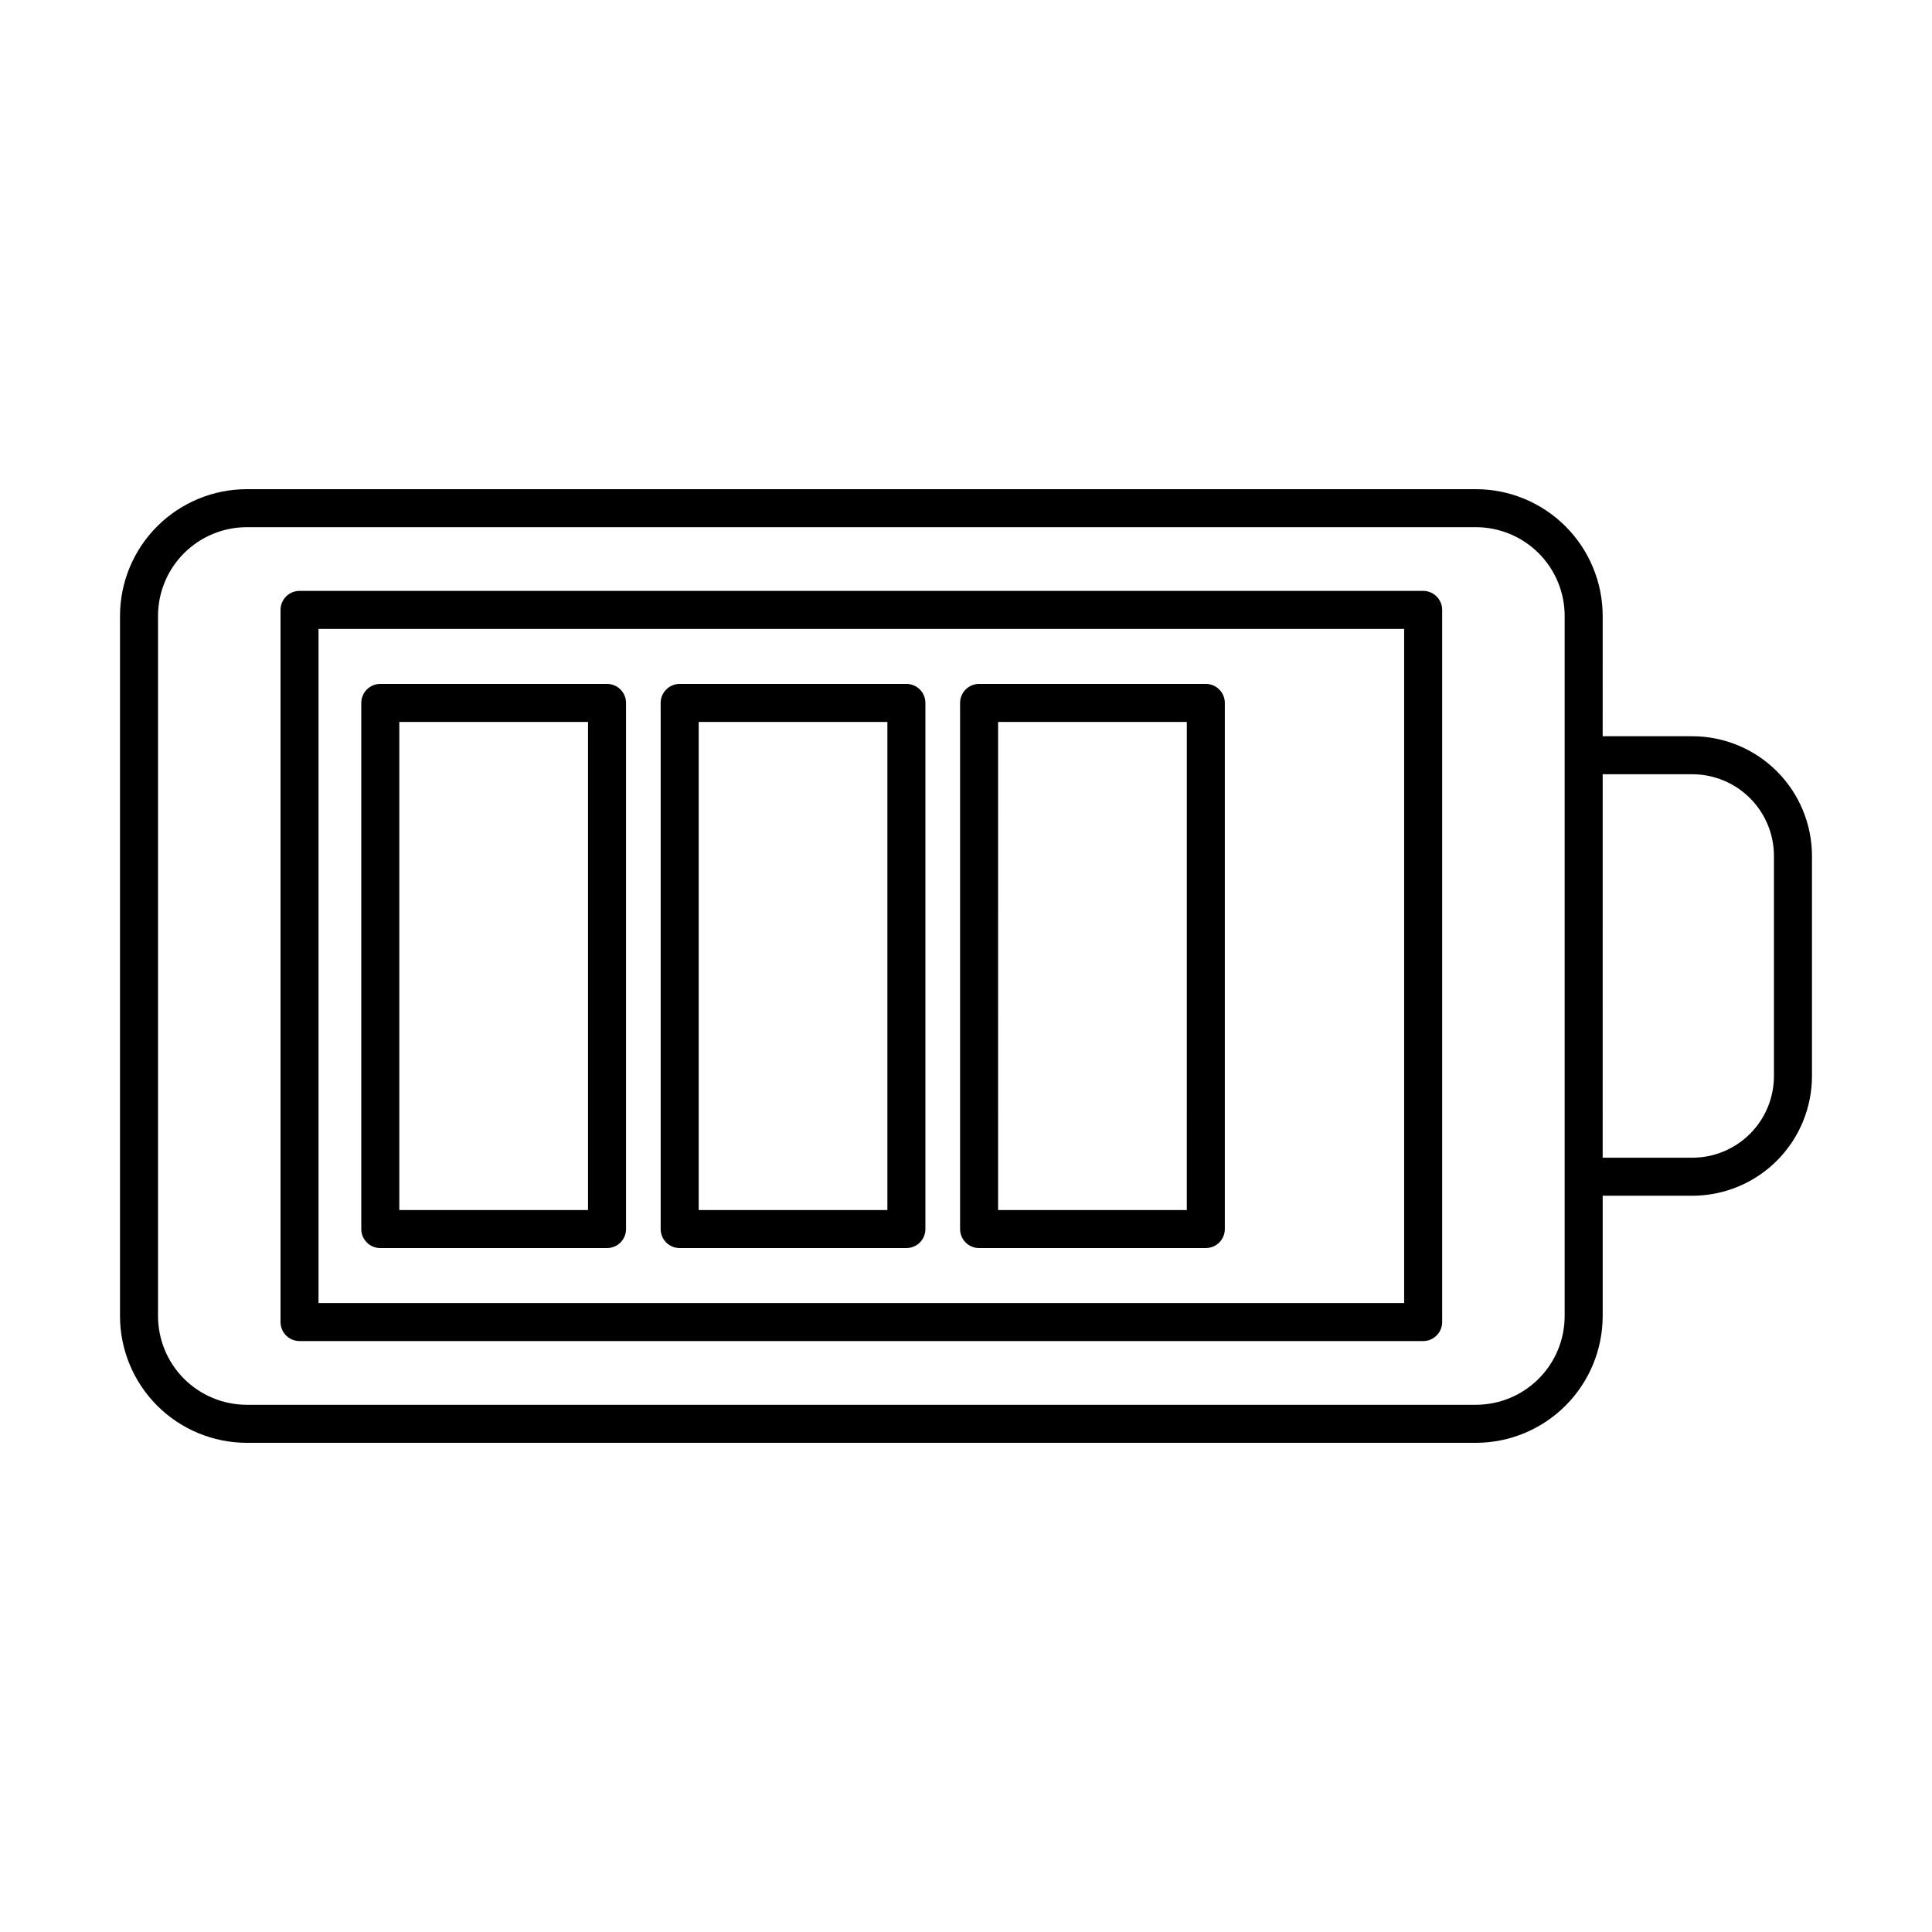
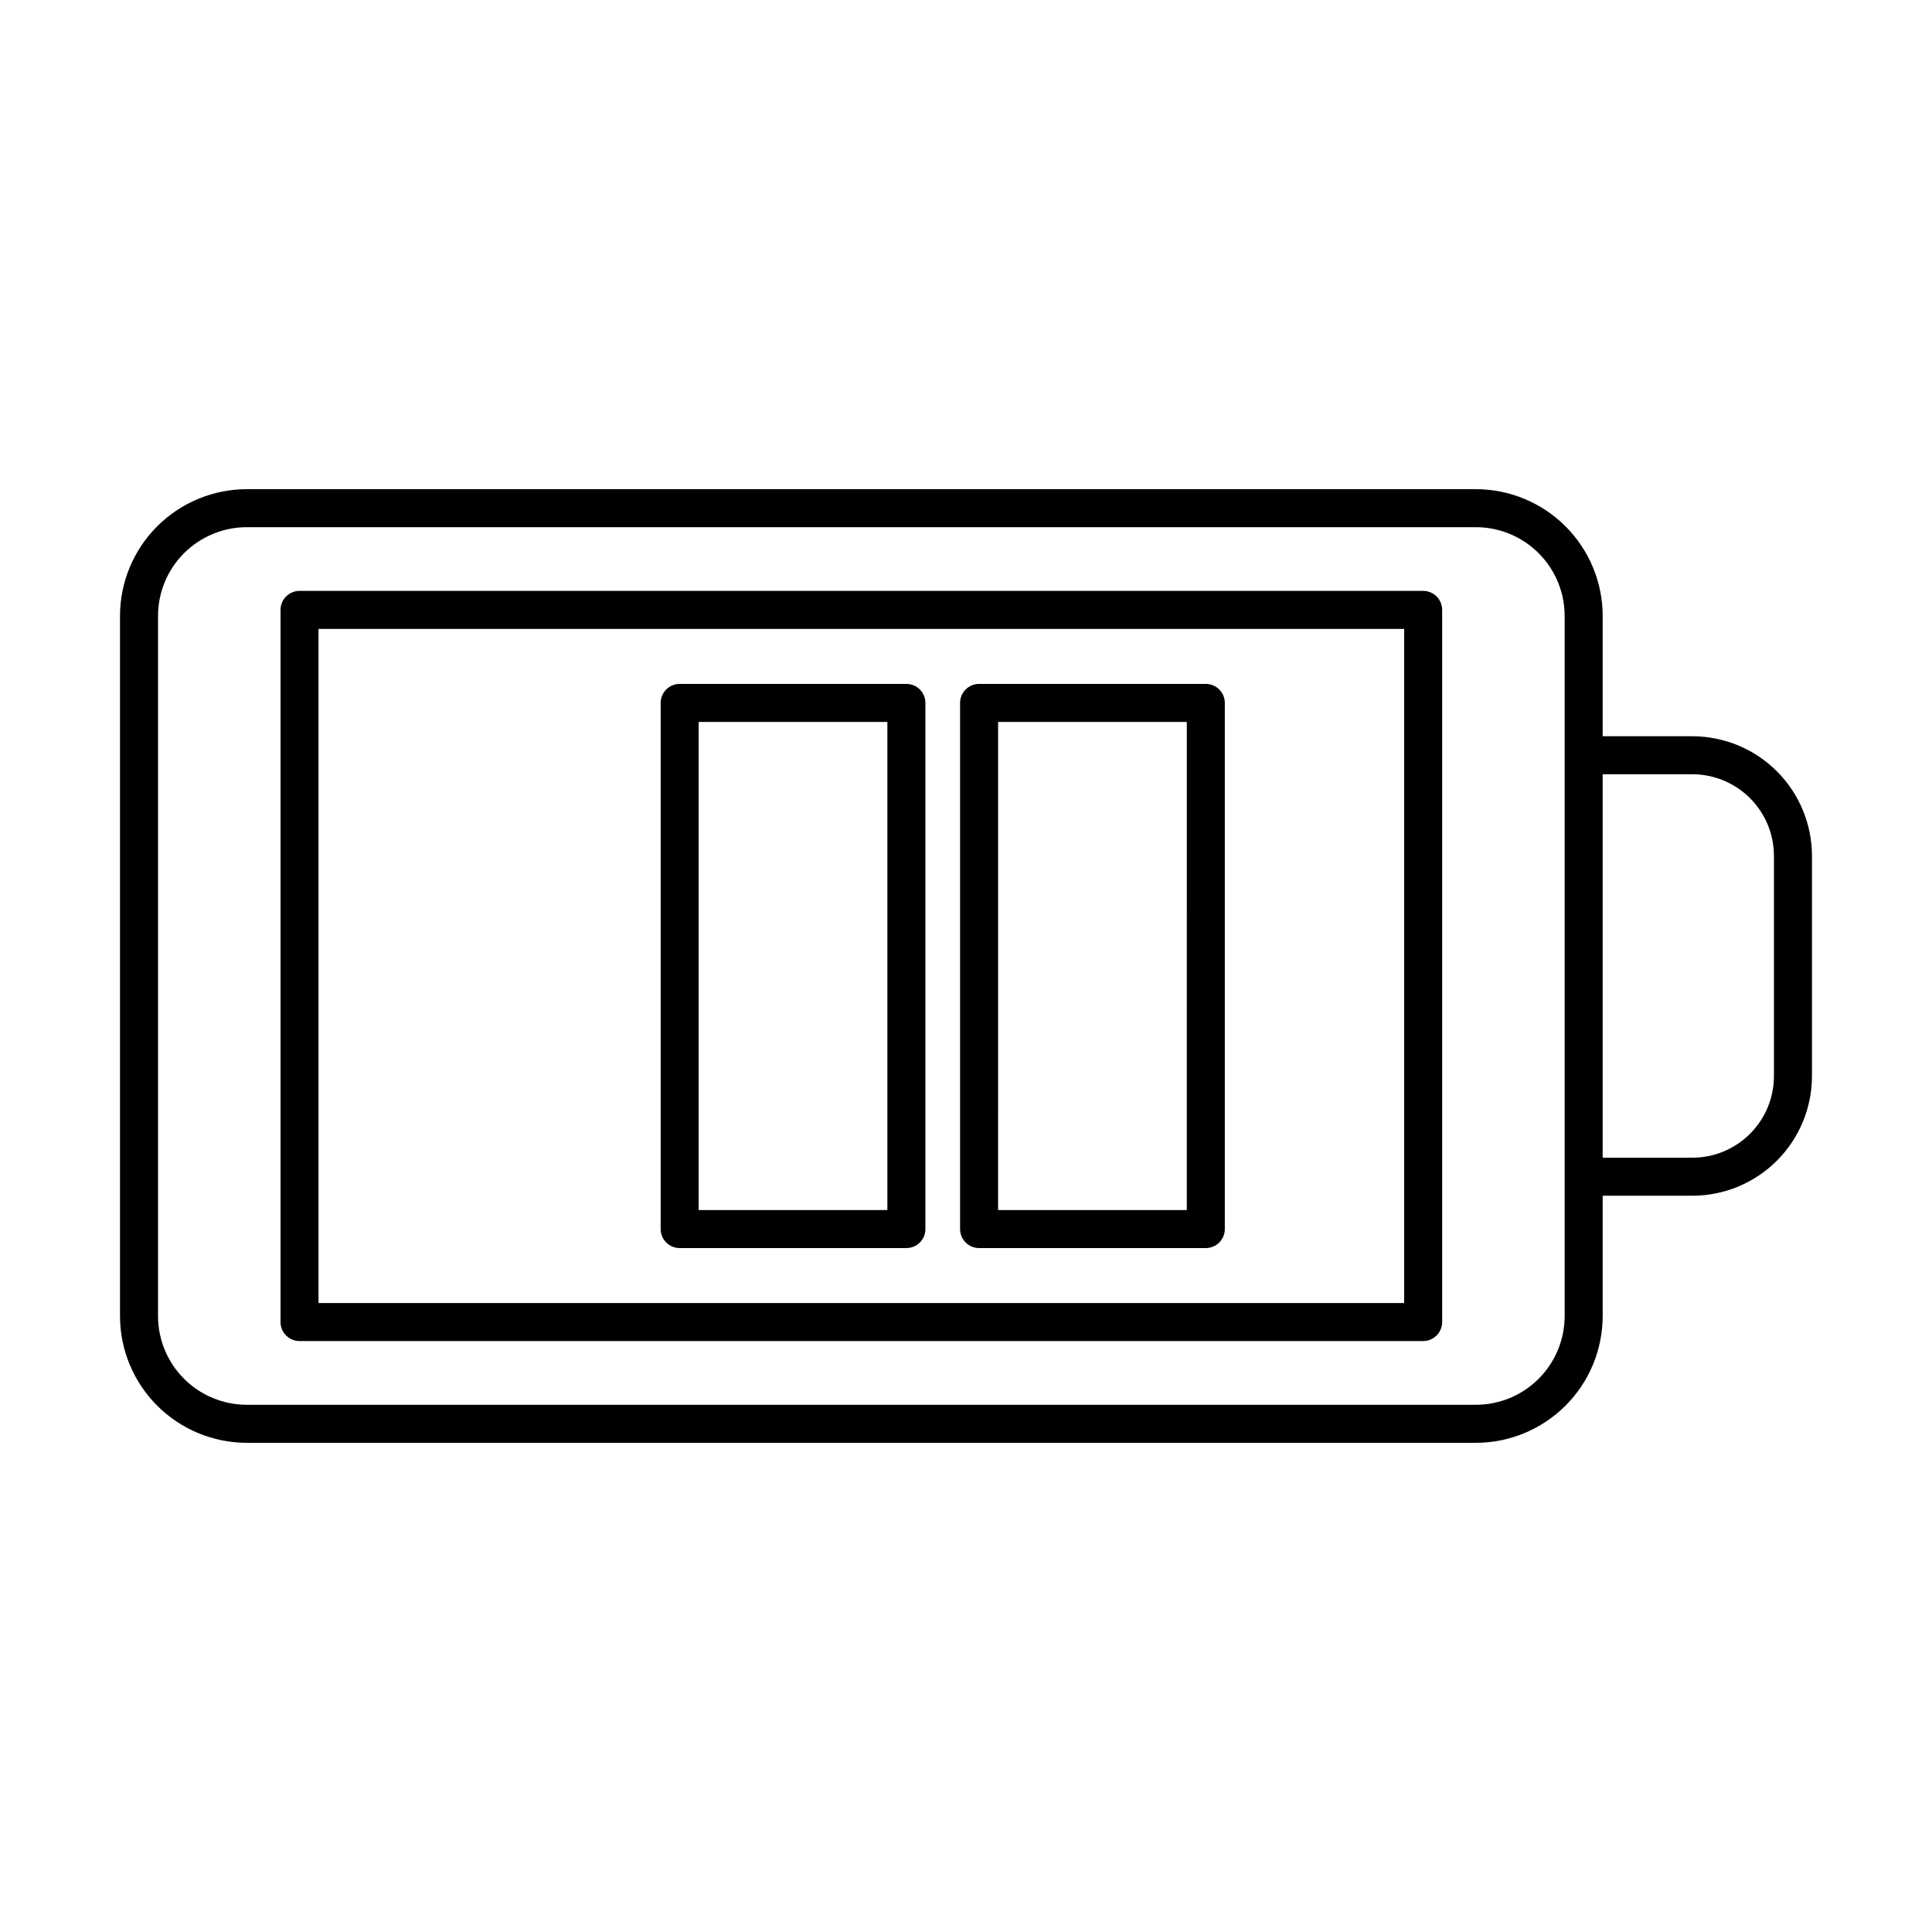
<svg xmlns="http://www.w3.org/2000/svg" fill="#000000" width="800px" height="800px" version="1.1" viewBox="144 144 512 512">
  <g>
    <path d="m521.15 300.59h-297.77c-1.336 0-2.617 0.531-3.562 1.477-0.945 0.945-1.477 2.227-1.477 3.562v188.73c0 1.336 0.531 2.617 1.477 3.562 0.945 0.945 2.227 1.477 3.562 1.477h297.77c1.336 0 2.621-0.531 3.562-1.477 0.945-0.945 1.477-2.227 1.477-3.562v-188.73c0-1.336-0.531-2.617-1.477-3.562-0.941-0.945-2.227-1.477-3.562-1.477zm-5.039 188.73-287.7 0.004v-178.66h287.7z" />
-     <path d="m244.78 474.75h60.086c1.34 0 2.621-0.531 3.566-1.473 0.941-0.945 1.473-2.227 1.473-3.566v-139.43c0-1.336-0.531-2.617-1.473-3.562-0.945-0.945-2.227-1.477-3.566-1.477h-60.086c-1.336 0-2.617 0.531-3.562 1.477-0.945 0.945-1.477 2.227-1.477 3.562v139.43c0 1.34 0.531 2.621 1.477 3.566 0.945 0.941 2.227 1.473 3.562 1.473zm5.039-139.43h50.012v129.36h-50.012z" />
    <path d="m324.12 474.75h60.086c1.336 0 2.617-0.531 3.562-1.473 0.945-0.945 1.473-2.227 1.473-3.566v-139.43c0-1.336-0.527-2.617-1.473-3.562-0.945-0.945-2.227-1.477-3.562-1.477h-60.086c-1.336 0-2.617 0.531-3.562 1.477-0.945 0.945-1.477 2.227-1.477 3.562v139.43c0 1.34 0.531 2.621 1.477 3.566 0.945 0.941 2.227 1.473 3.562 1.473zm5.039-139.43h50.008v129.36h-50.008z" />
    <path d="m403.47 474.75h60.082c1.336 0 2.617-0.531 3.562-1.473 0.945-0.945 1.477-2.227 1.477-3.566v-139.43c0-1.336-0.531-2.617-1.477-3.562-0.945-0.945-2.227-1.477-3.562-1.477h-60.082c-1.34 0-2.621 0.531-3.566 1.477-0.941 0.945-1.473 2.227-1.473 3.562v139.43c0 1.34 0.531 2.621 1.473 3.566 0.945 0.941 2.227 1.473 3.566 1.473zm5.039-139.43h50.008l-0.004 129.36h-50.008z" />
    <path d="m592.49 339.11h-23.766l0.004-31.887c-0.012-8.906-3.555-17.441-9.852-23.738s-14.832-9.84-23.738-9.848h-325.75c-8.902 0.008-17.441 3.551-23.738 9.848s-9.84 14.832-9.848 23.738v185.55c0.008 8.906 3.551 17.441 9.848 23.738s14.836 9.84 23.738 9.852h325.75c8.906-0.012 17.441-3.555 23.738-9.852s9.84-14.832 9.852-23.738v-31.887h23.762c8.406-0.012 16.465-3.352 22.406-9.297 5.941-5.941 9.285-14 9.297-22.402v-58.379c-0.012-8.402-3.356-16.461-9.297-22.402-5.941-5.941-14-9.285-22.406-9.297zm-33.84 153.66c-0.004 6.234-2.484 12.211-6.894 16.617-4.406 4.41-10.383 6.887-16.617 6.894h-325.75c-6.231-0.008-12.207-2.484-16.617-6.894-4.406-4.406-6.887-10.383-6.894-16.617v-185.55c0.008-6.234 2.488-12.211 6.894-16.617 4.41-4.406 10.387-6.887 16.617-6.894h325.75c6.234 0.008 12.211 2.488 16.617 6.894 4.41 4.406 6.891 10.383 6.894 16.617zm55.465-63.586c-0.008 5.731-2.285 11.227-6.34 15.281-4.055 4.055-9.551 6.336-15.285 6.34h-23.766l0.004-101.62h23.762c5.734 0.008 11.23 2.285 15.285 6.34 4.055 4.055 6.332 9.551 6.34 15.285z" />
  </g>
</svg>